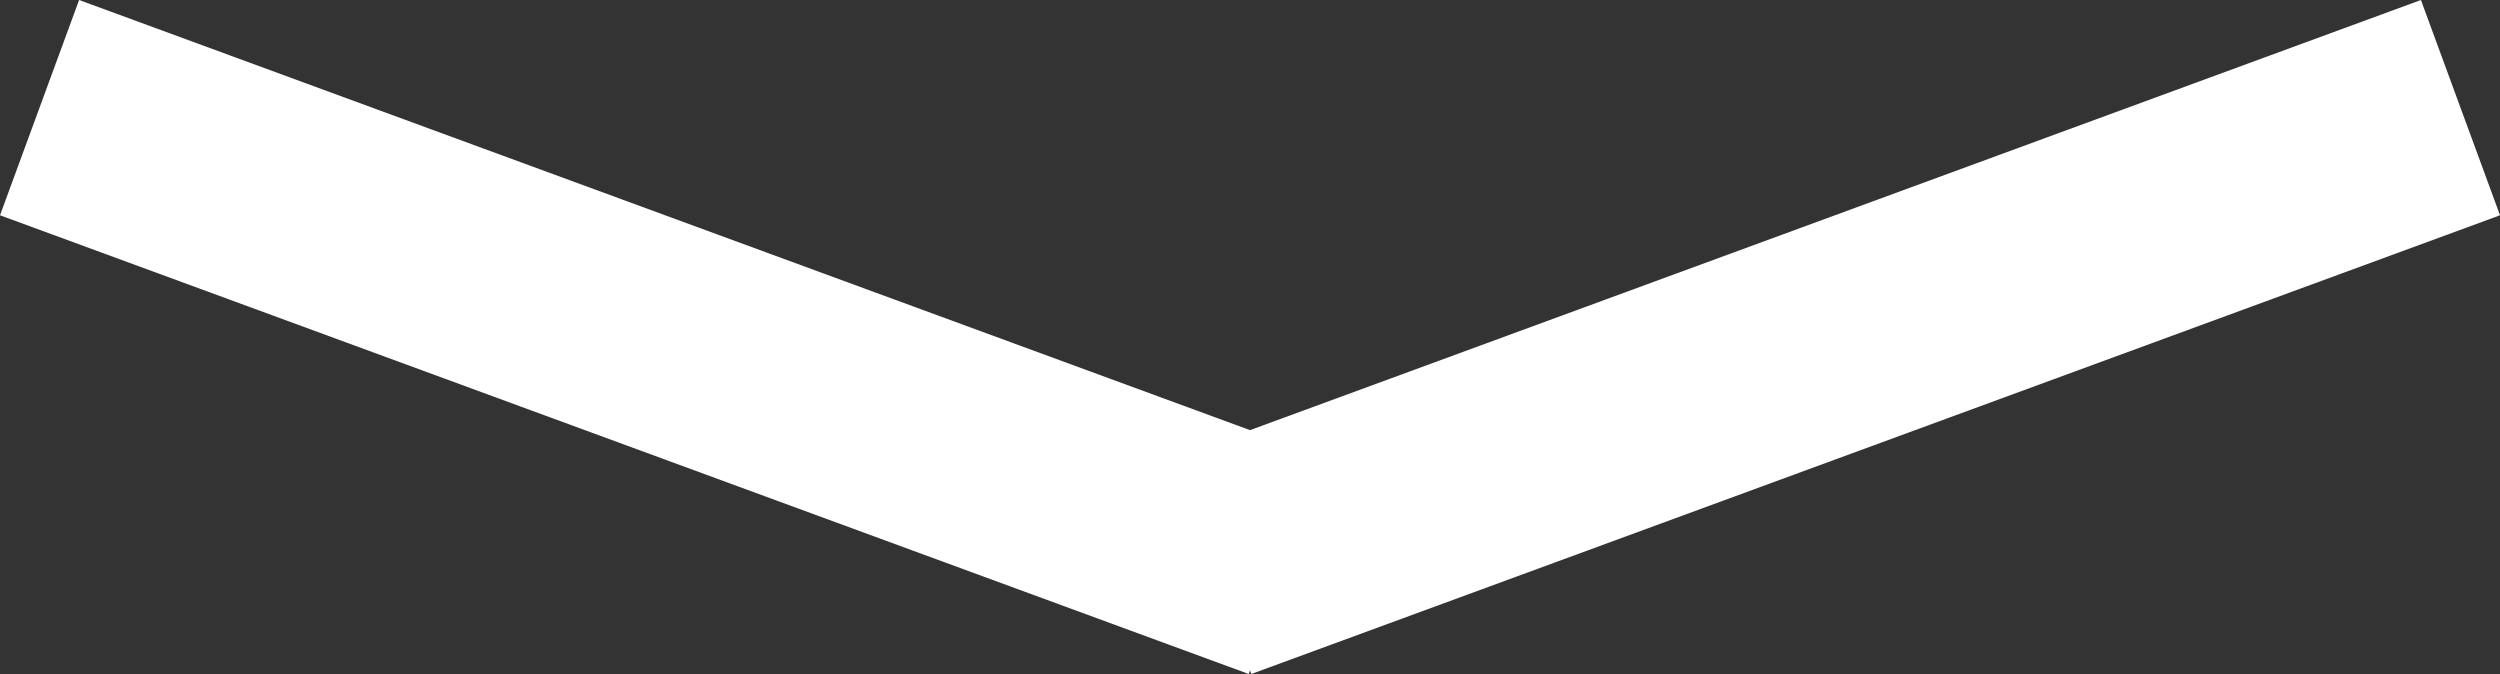
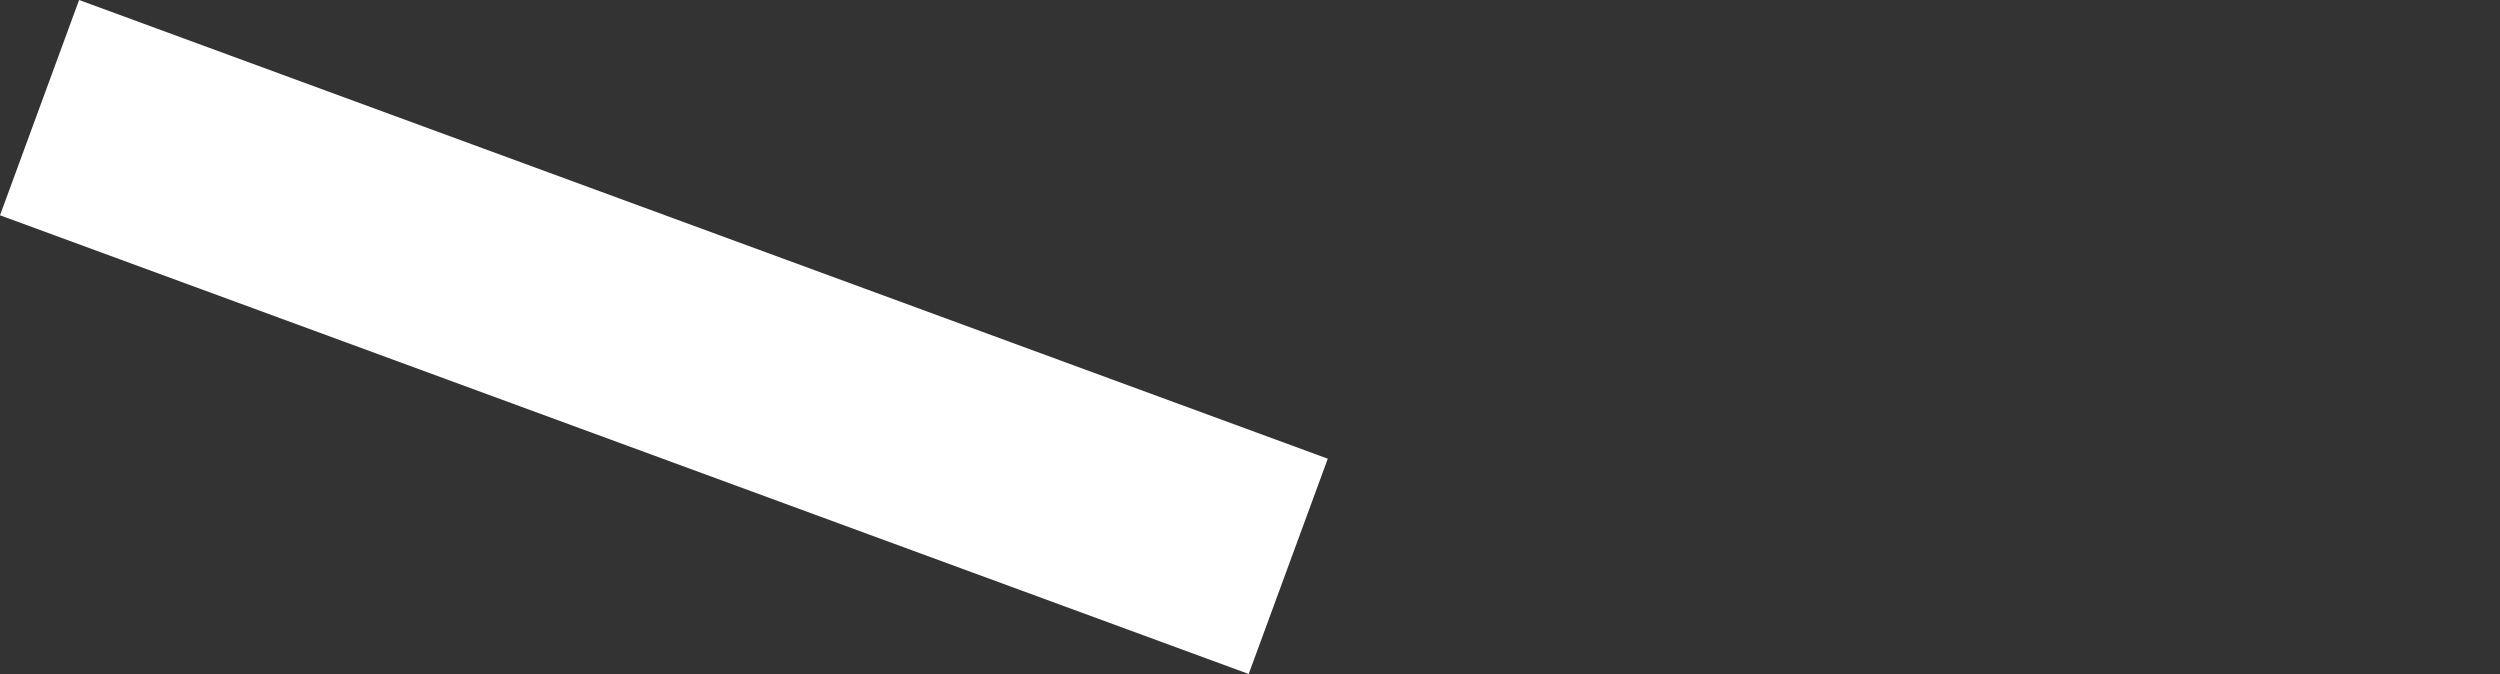
<svg xmlns="http://www.w3.org/2000/svg" width="98.103" height="26.448" viewBox="0 0 98.103 26.448">
  <rect x="0" y="0" width="98.103" height="26.448" fill="#333333" stroke="none" />
  <g id="Group_103" data-name="Group 103" transform="translate(-331.448 -910.776)">
    <g id="Group_104" data-name="Group 104" transform="translate(-1)">
      <path id="Path_11414" data-name="Path 11414" d="M0,0,49,18" transform="translate(334 915)" fill="none" stroke="#fff" stroke-width="9" />
-       <line id="Line_13" data-name="Line 13" x1="49" y2="18" transform="translate(380 915)" fill="none" stroke="#fff" stroke-width="9" />
    </g>
  </g>
</svg>